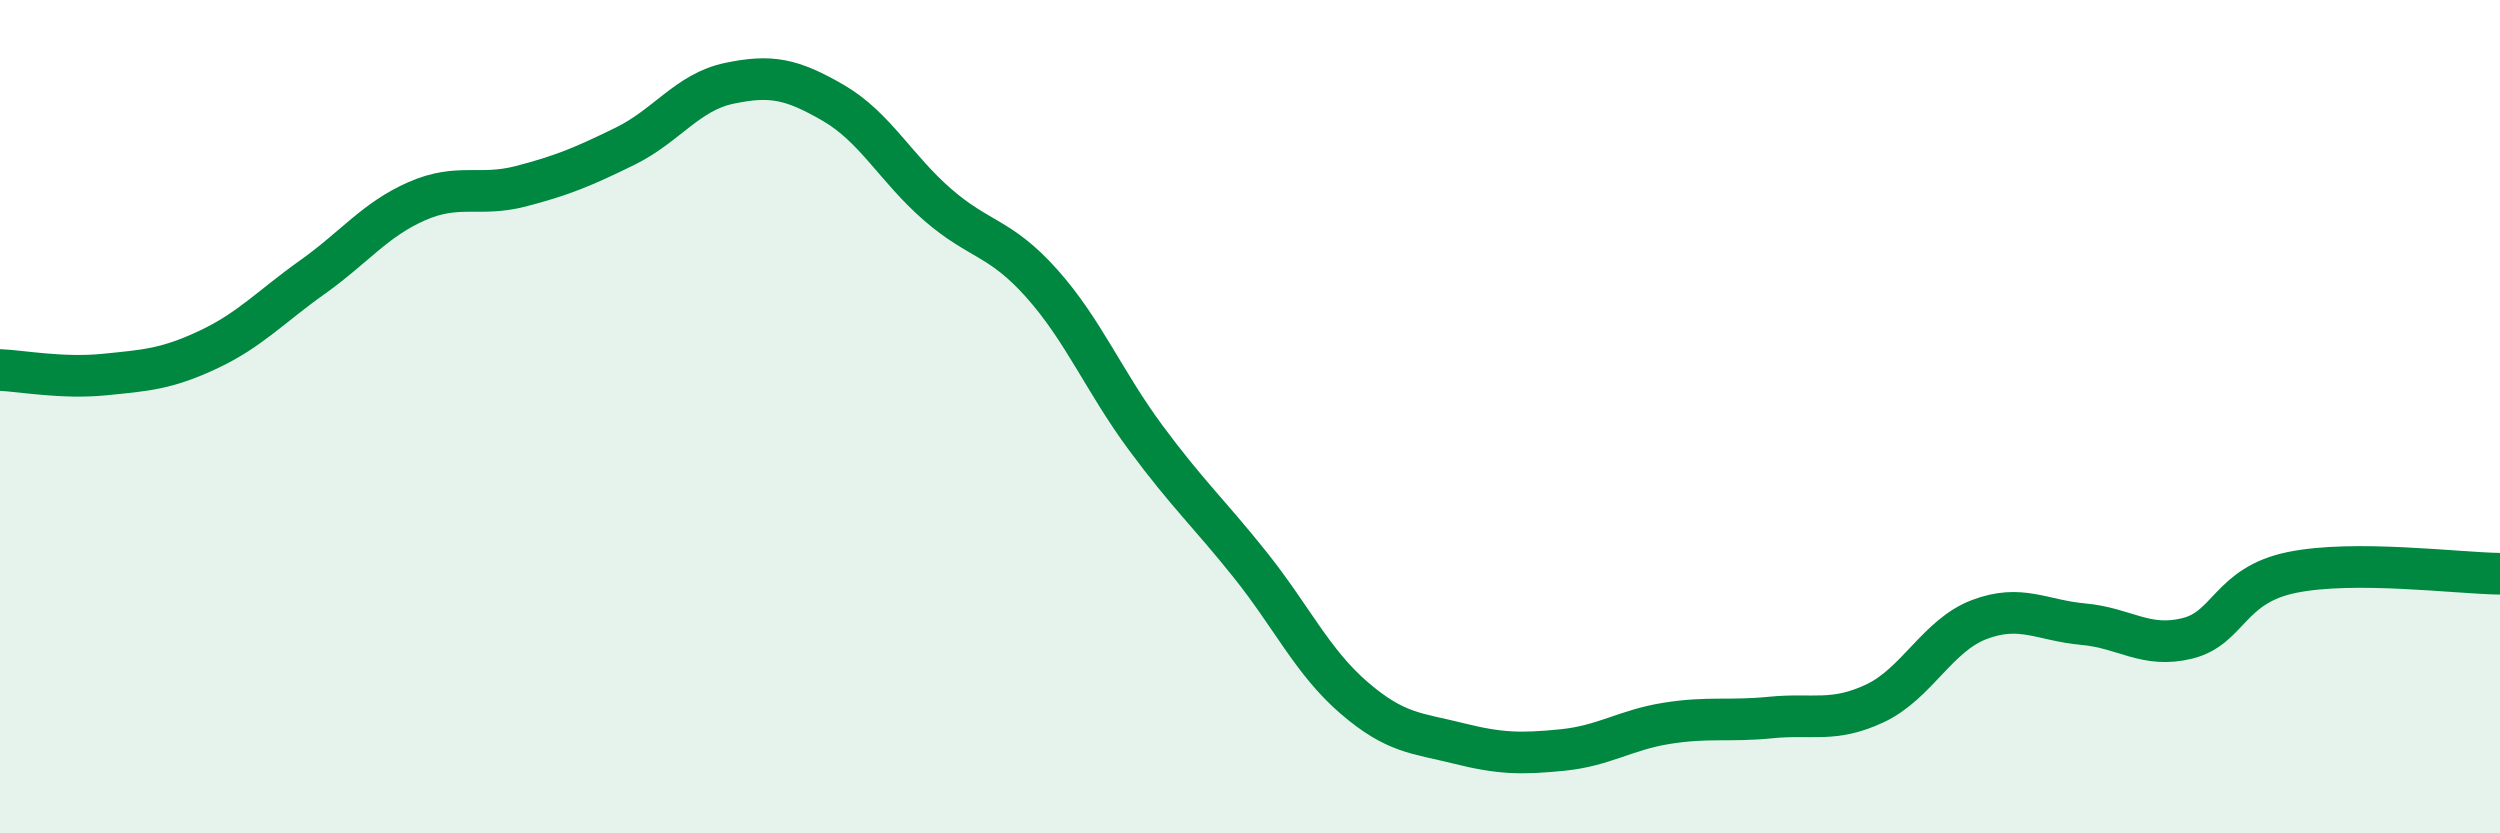
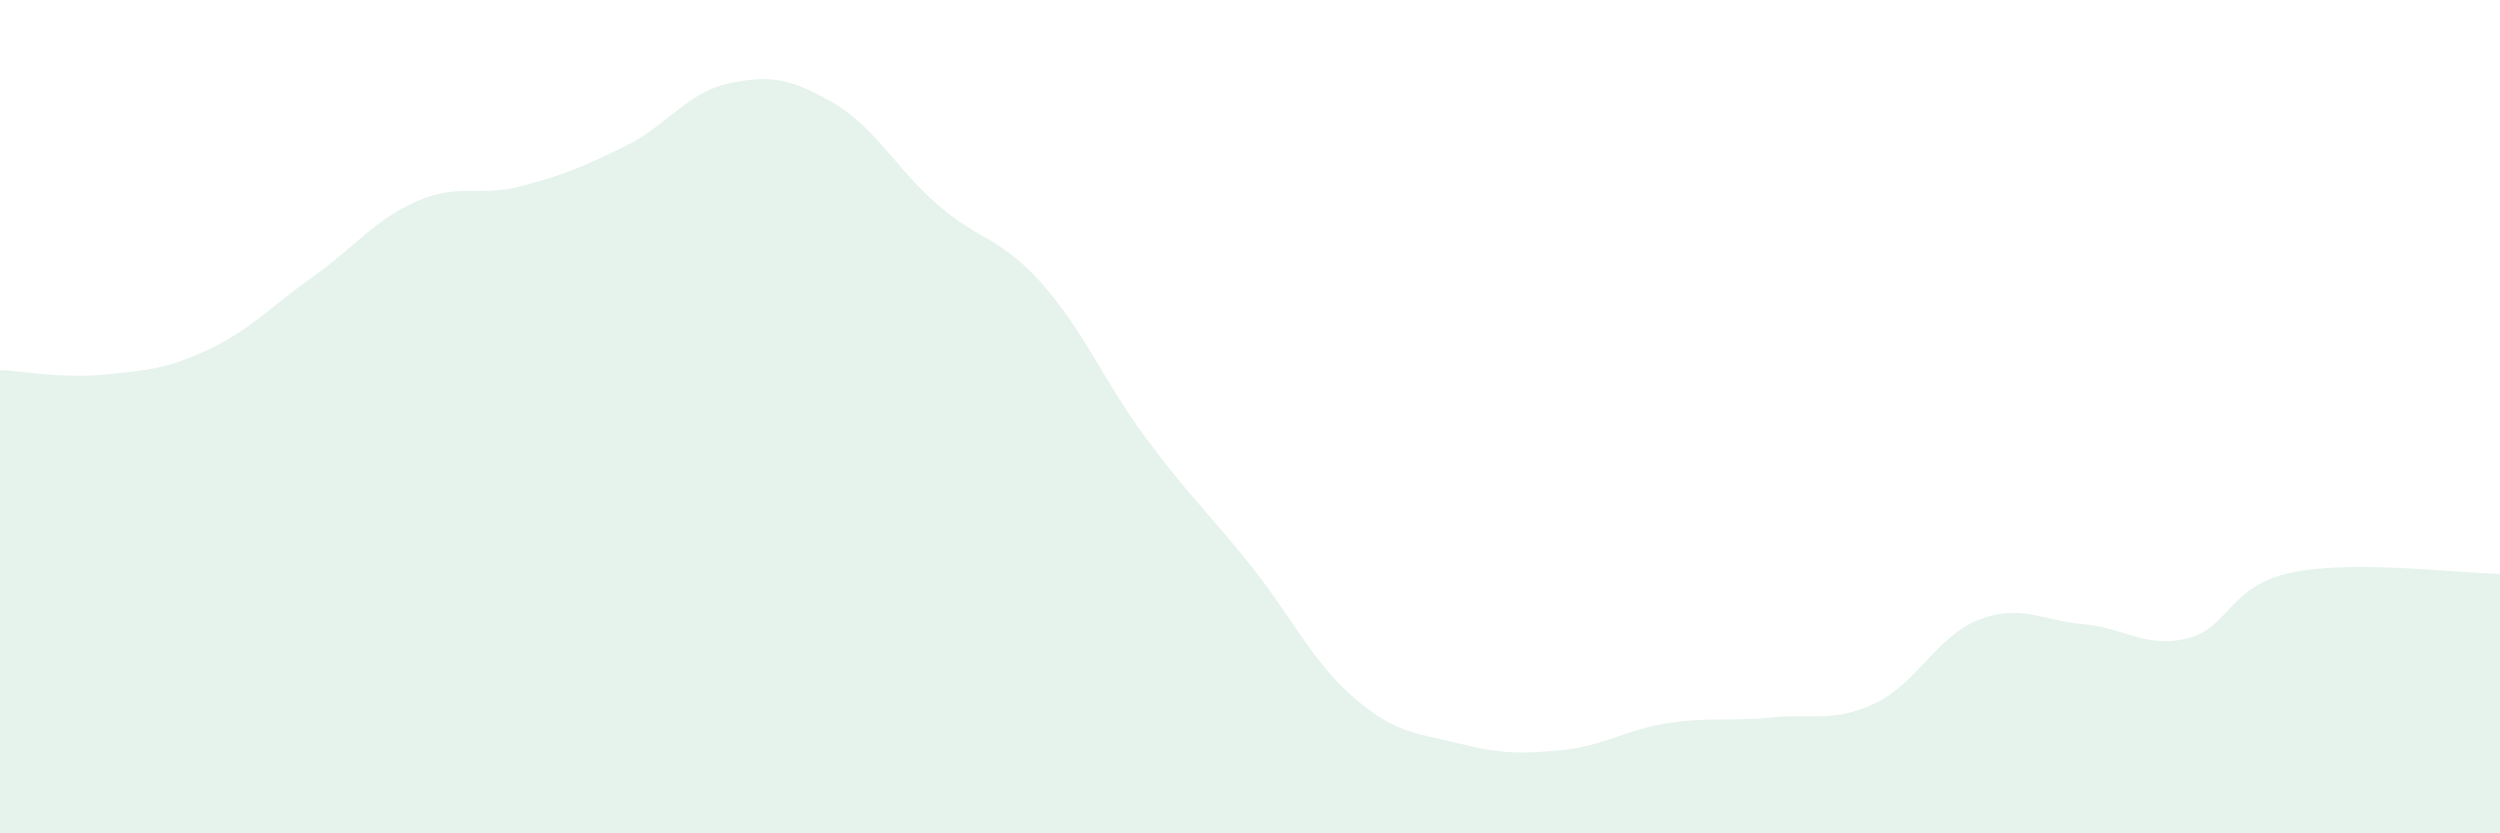
<svg xmlns="http://www.w3.org/2000/svg" width="60" height="20" viewBox="0 0 60 20">
  <path d="M 0,8.88 C 0.5,8.9 1.5,9.09 2.5,8.99 C 3.5,8.89 4,8.86 5,8.39 C 6,7.92 6.5,7.36 7.5,6.65 C 8.5,5.94 9,5.27 10,4.83 C 11,4.39 11.5,4.73 12.5,4.47 C 13.5,4.21 14,4 15,3.51 C 16,3.02 16.5,2.21 17.5,2 C 18.5,1.79 19,1.89 20,2.47 C 21,3.05 21.5,4.04 22.5,4.91 C 23.5,5.78 24,5.68 25,6.8 C 26,7.92 26.5,9.16 27.5,10.51 C 28.5,11.86 29,12.3 30,13.55 C 31,14.8 31.5,15.89 32.5,16.75 C 33.5,17.61 34,17.59 35,17.84 C 36,18.09 36.5,18.1 37.5,18 C 38.5,17.9 39,17.52 40,17.36 C 41,17.2 41.5,17.32 42.5,17.22 C 43.5,17.12 44,17.35 45,16.88 C 46,16.41 46.5,15.25 47.5,14.87 C 48.5,14.49 49,14.89 50,14.98 C 51,15.07 51.5,15.57 52.5,15.32 C 53.5,15.07 53.5,14.05 55,13.74 C 56.5,13.43 59,13.76 60,13.77L60 20L0 20Z" fill="#008740" opacity="0.1" stroke-linecap="round" stroke-linejoin="round" />
-   <path d="M 0,8.88 C 0.5,8.9 1.5,9.09 2.5,8.99 C 3.5,8.89 4,8.86 5,8.39 C 6,7.92 6.5,7.36 7.5,6.65 C 8.5,5.94 9,5.27 10,4.83 C 11,4.39 11.5,4.73 12.5,4.47 C 13.5,4.21 14,4 15,3.51 C 16,3.02 16.5,2.21 17.5,2 C 18.5,1.79 19,1.89 20,2.47 C 21,3.05 21.5,4.04 22.5,4.91 C 23.5,5.78 24,5.68 25,6.8 C 26,7.92 26.5,9.16 27.5,10.51 C 28.5,11.86 29,12.3 30,13.55 C 31,14.8 31.5,15.89 32.5,16.75 C 33.5,17.61 34,17.59 35,17.84 C 36,18.09 36.5,18.1 37.5,18 C 38.5,17.9 39,17.52 40,17.36 C 41,17.2 41.5,17.32 42.5,17.22 C 43.5,17.12 44,17.35 45,16.88 C 46,16.41 46.5,15.25 47.5,14.87 C 48.5,14.49 49,14.89 50,14.98 C 51,15.07 51.5,15.57 52.5,15.32 C 53.5,15.07 53.5,14.05 55,13.74 C 56.5,13.43 59,13.76 60,13.77" stroke="#008740" stroke-width="1" fill="none" stroke-linecap="round" stroke-linejoin="round" />
</svg>